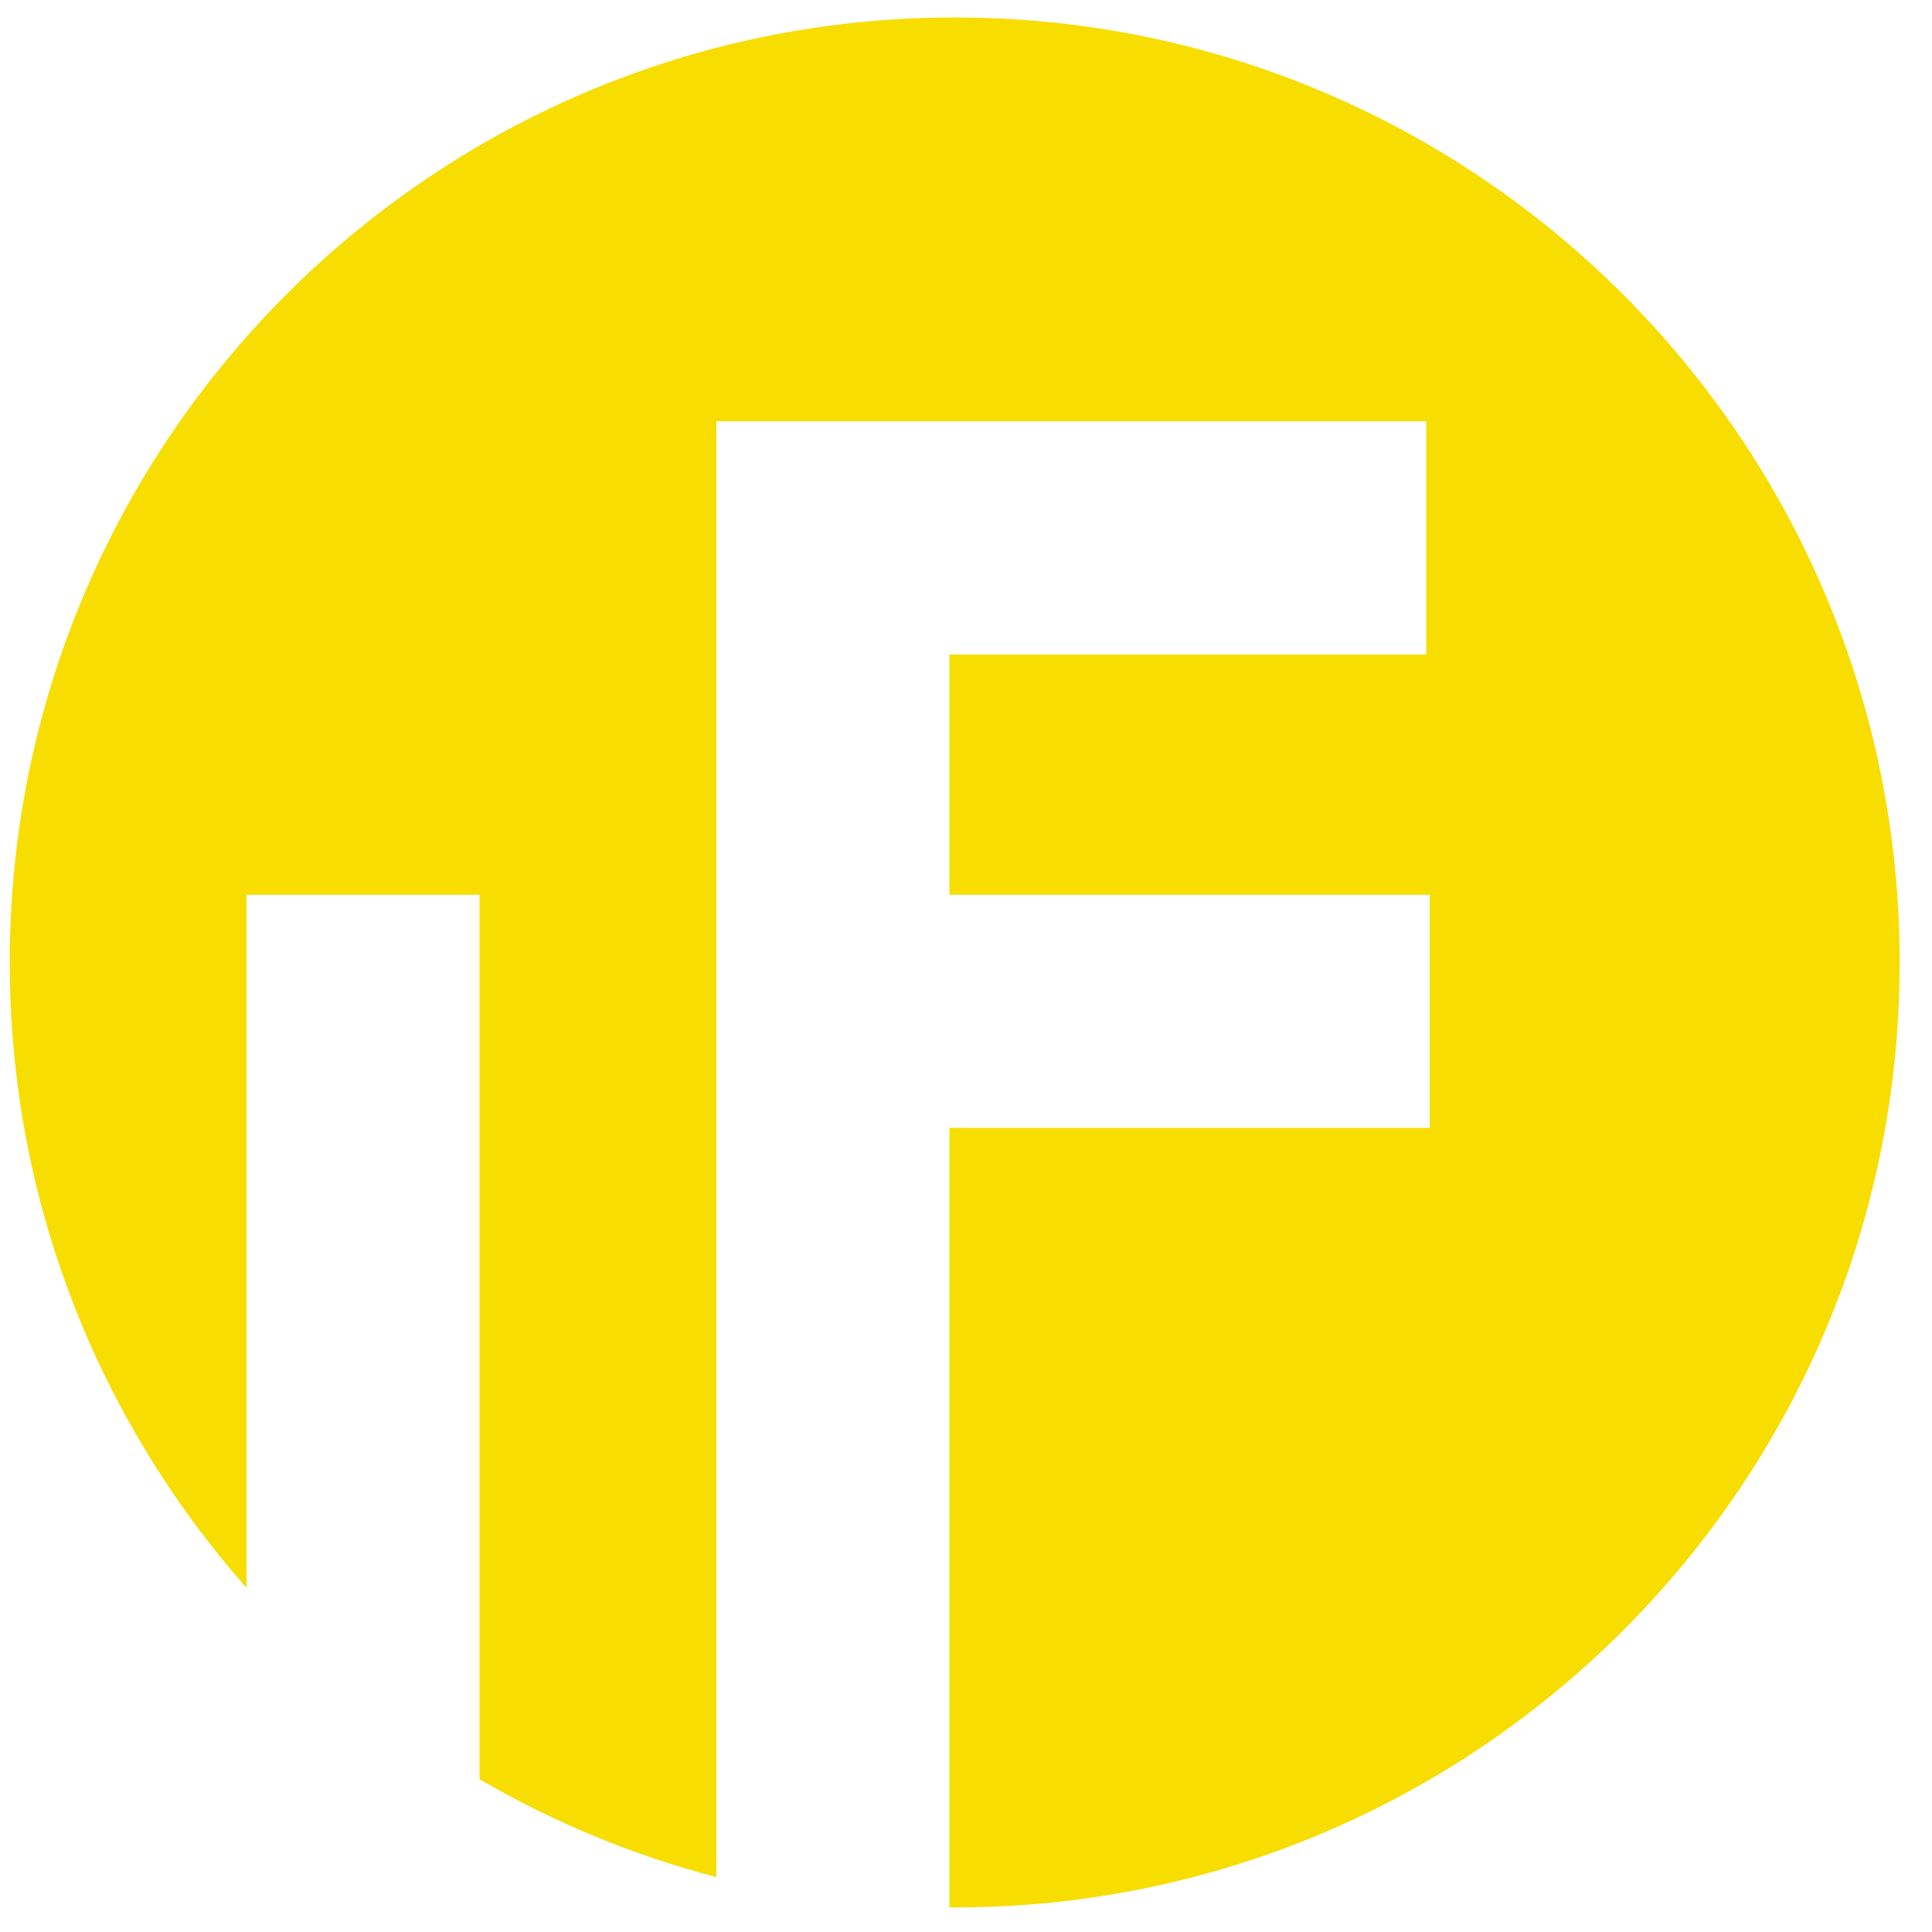
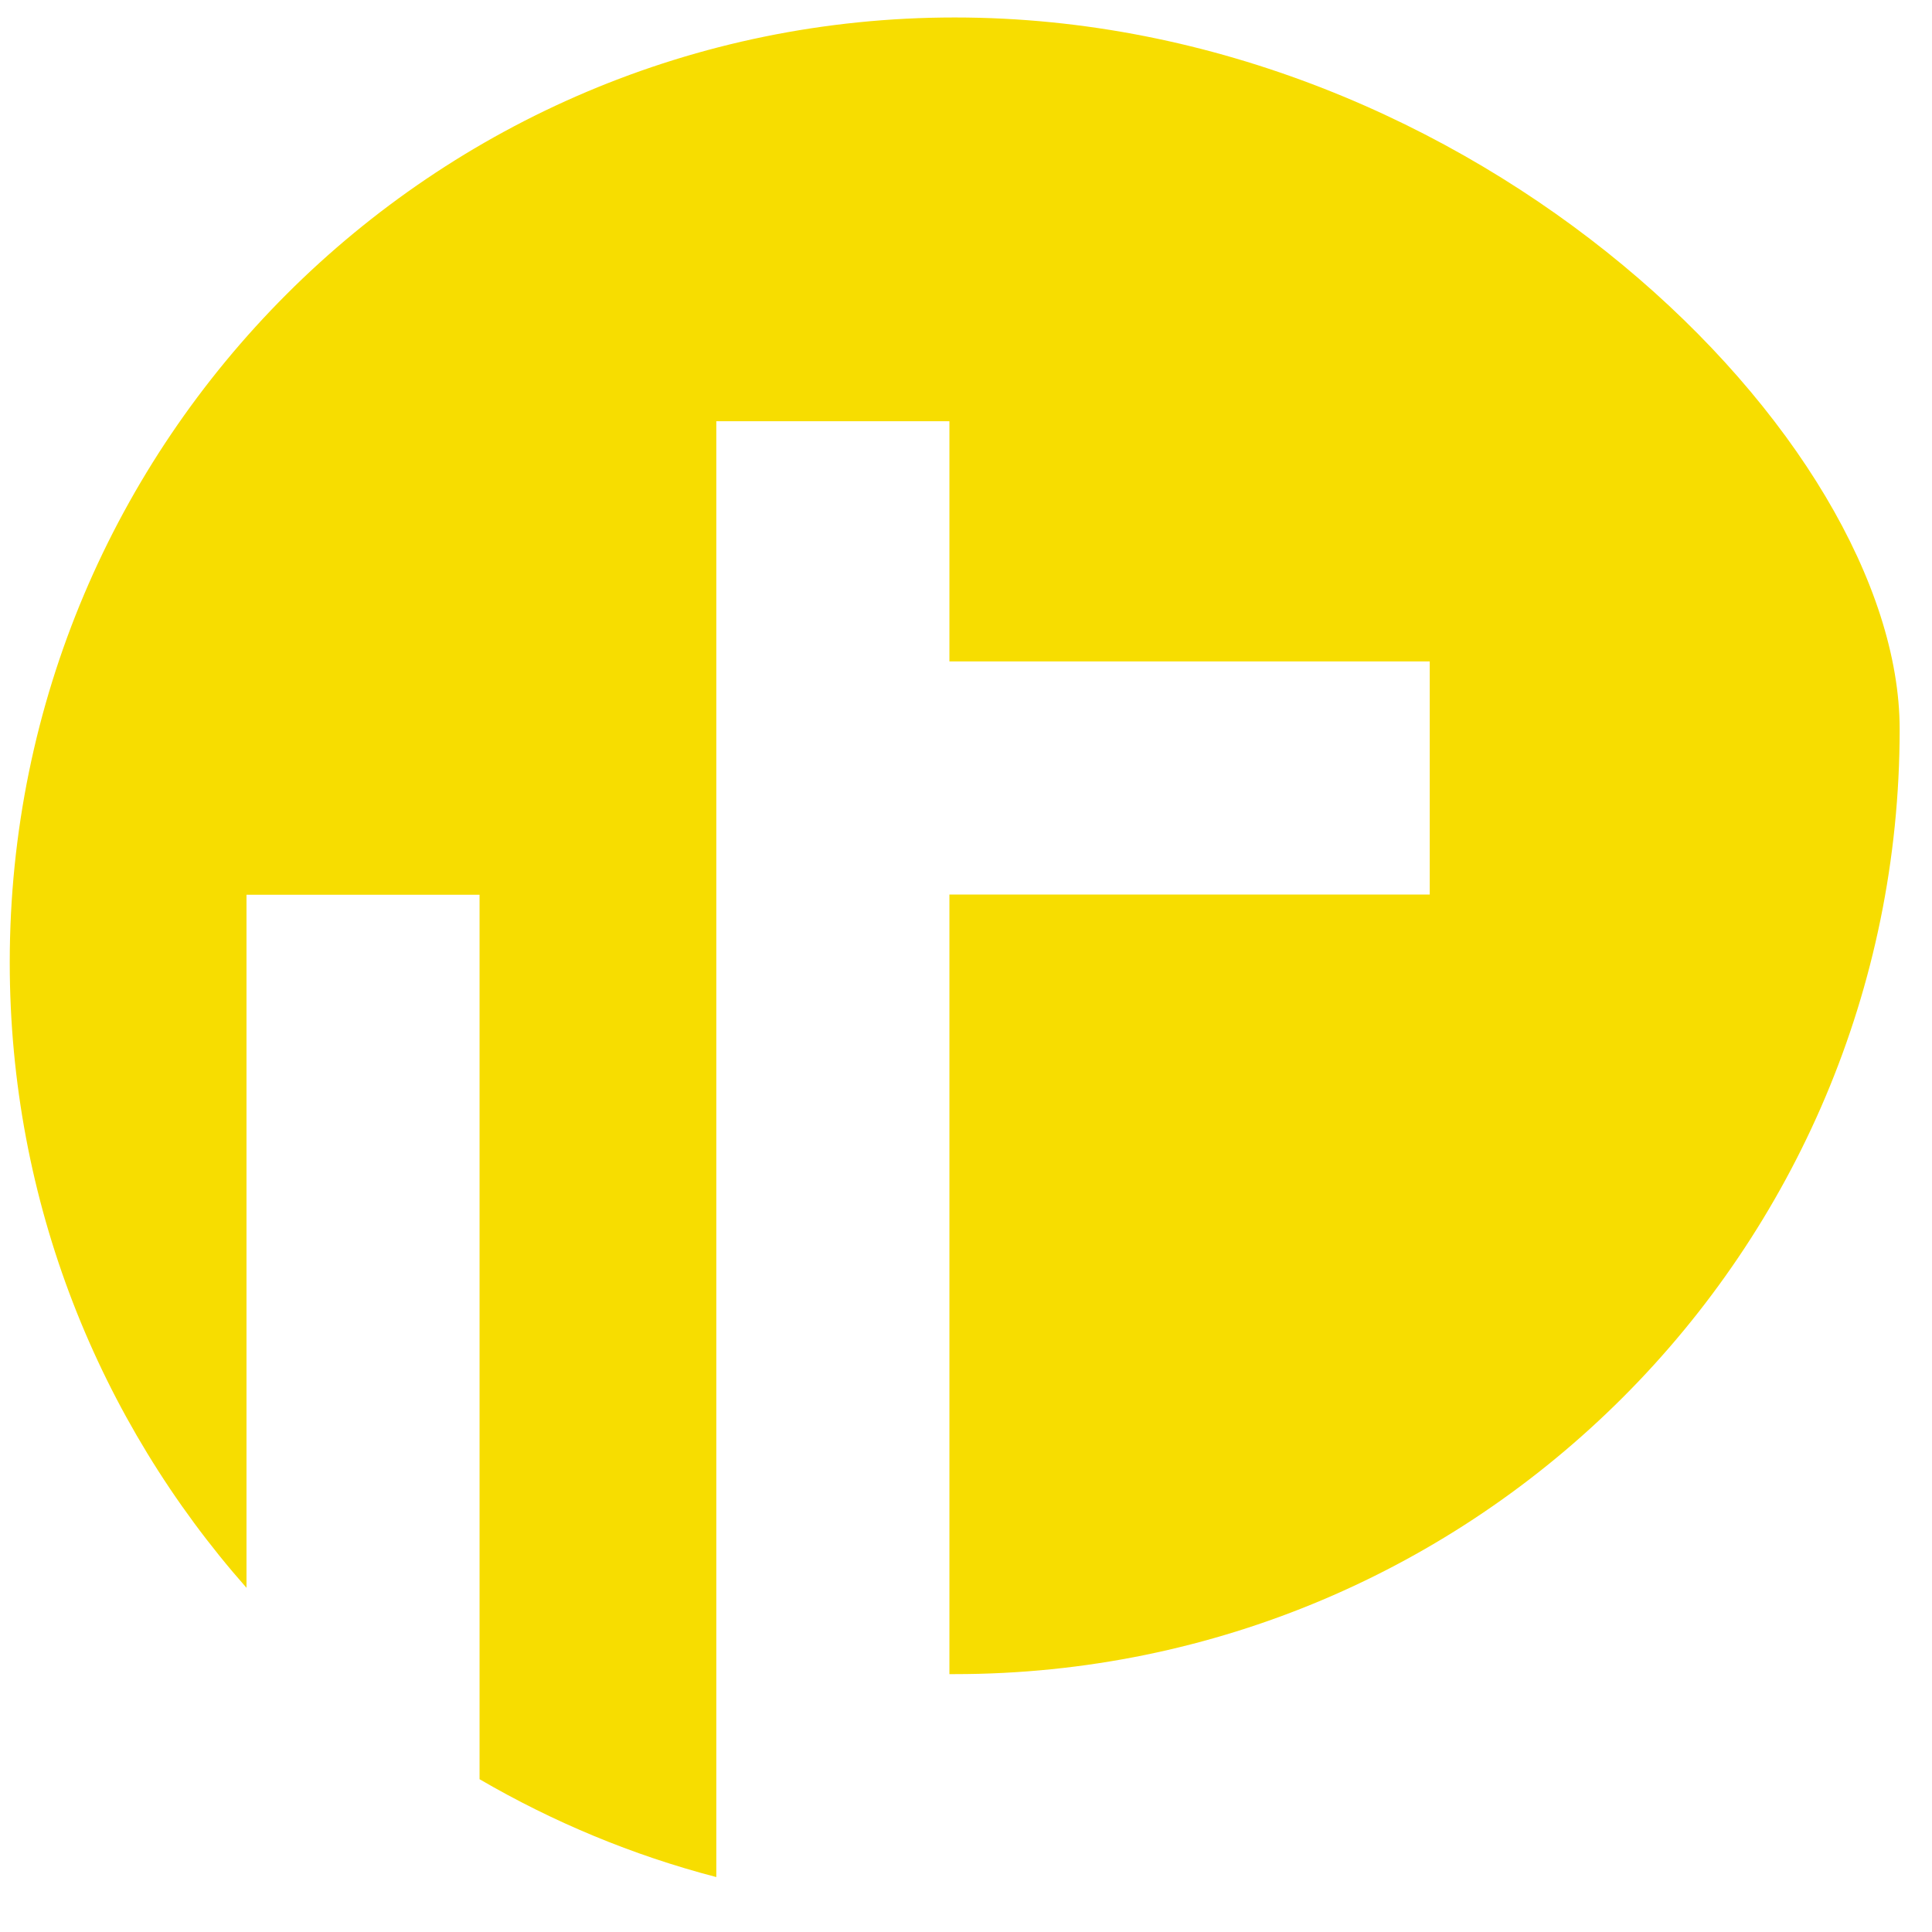
<svg xmlns="http://www.w3.org/2000/svg" version="1.1" x="0px" y="0px" width="46px" height="46px" viewBox="-0.232 -0.416 46 46" enable-background="new -0.232 -0.416 46 46" xml:space="preserve">
  <defs>
</defs>
-   <path fill="#F7DD00" d="M22.5,0C10.074,0,0,10.074,0,22.5c0,5.709,2.131,10.918,5.637,14.889V20.887h5.549v21.059  c1.746,1.018,3.638,1.809,5.637,2.33V15.168V9.613h5.551h11.352v5.555H22.373v5.719h11.436v5.551H22.373v18.561  c0.045,0,0.081,0,0.127,0c12.422,0,22.498-10.07,22.498-22.498C44.998,10.074,34.922,0,22.5,0z" />
+   <path fill="#F7DD00" d="M22.5,0C10.074,0,0,10.074,0,22.5c0,5.709,2.131,10.918,5.637,14.889V20.887h5.549v21.059  c1.746,1.018,3.638,1.809,5.637,2.33V15.168V9.613h5.551h11.352H22.373v5.719h11.436v5.551H22.373v18.561  c0.045,0,0.081,0,0.127,0c12.422,0,22.498-10.07,22.498-22.498C44.998,10.074,34.922,0,22.5,0z" />
</svg>